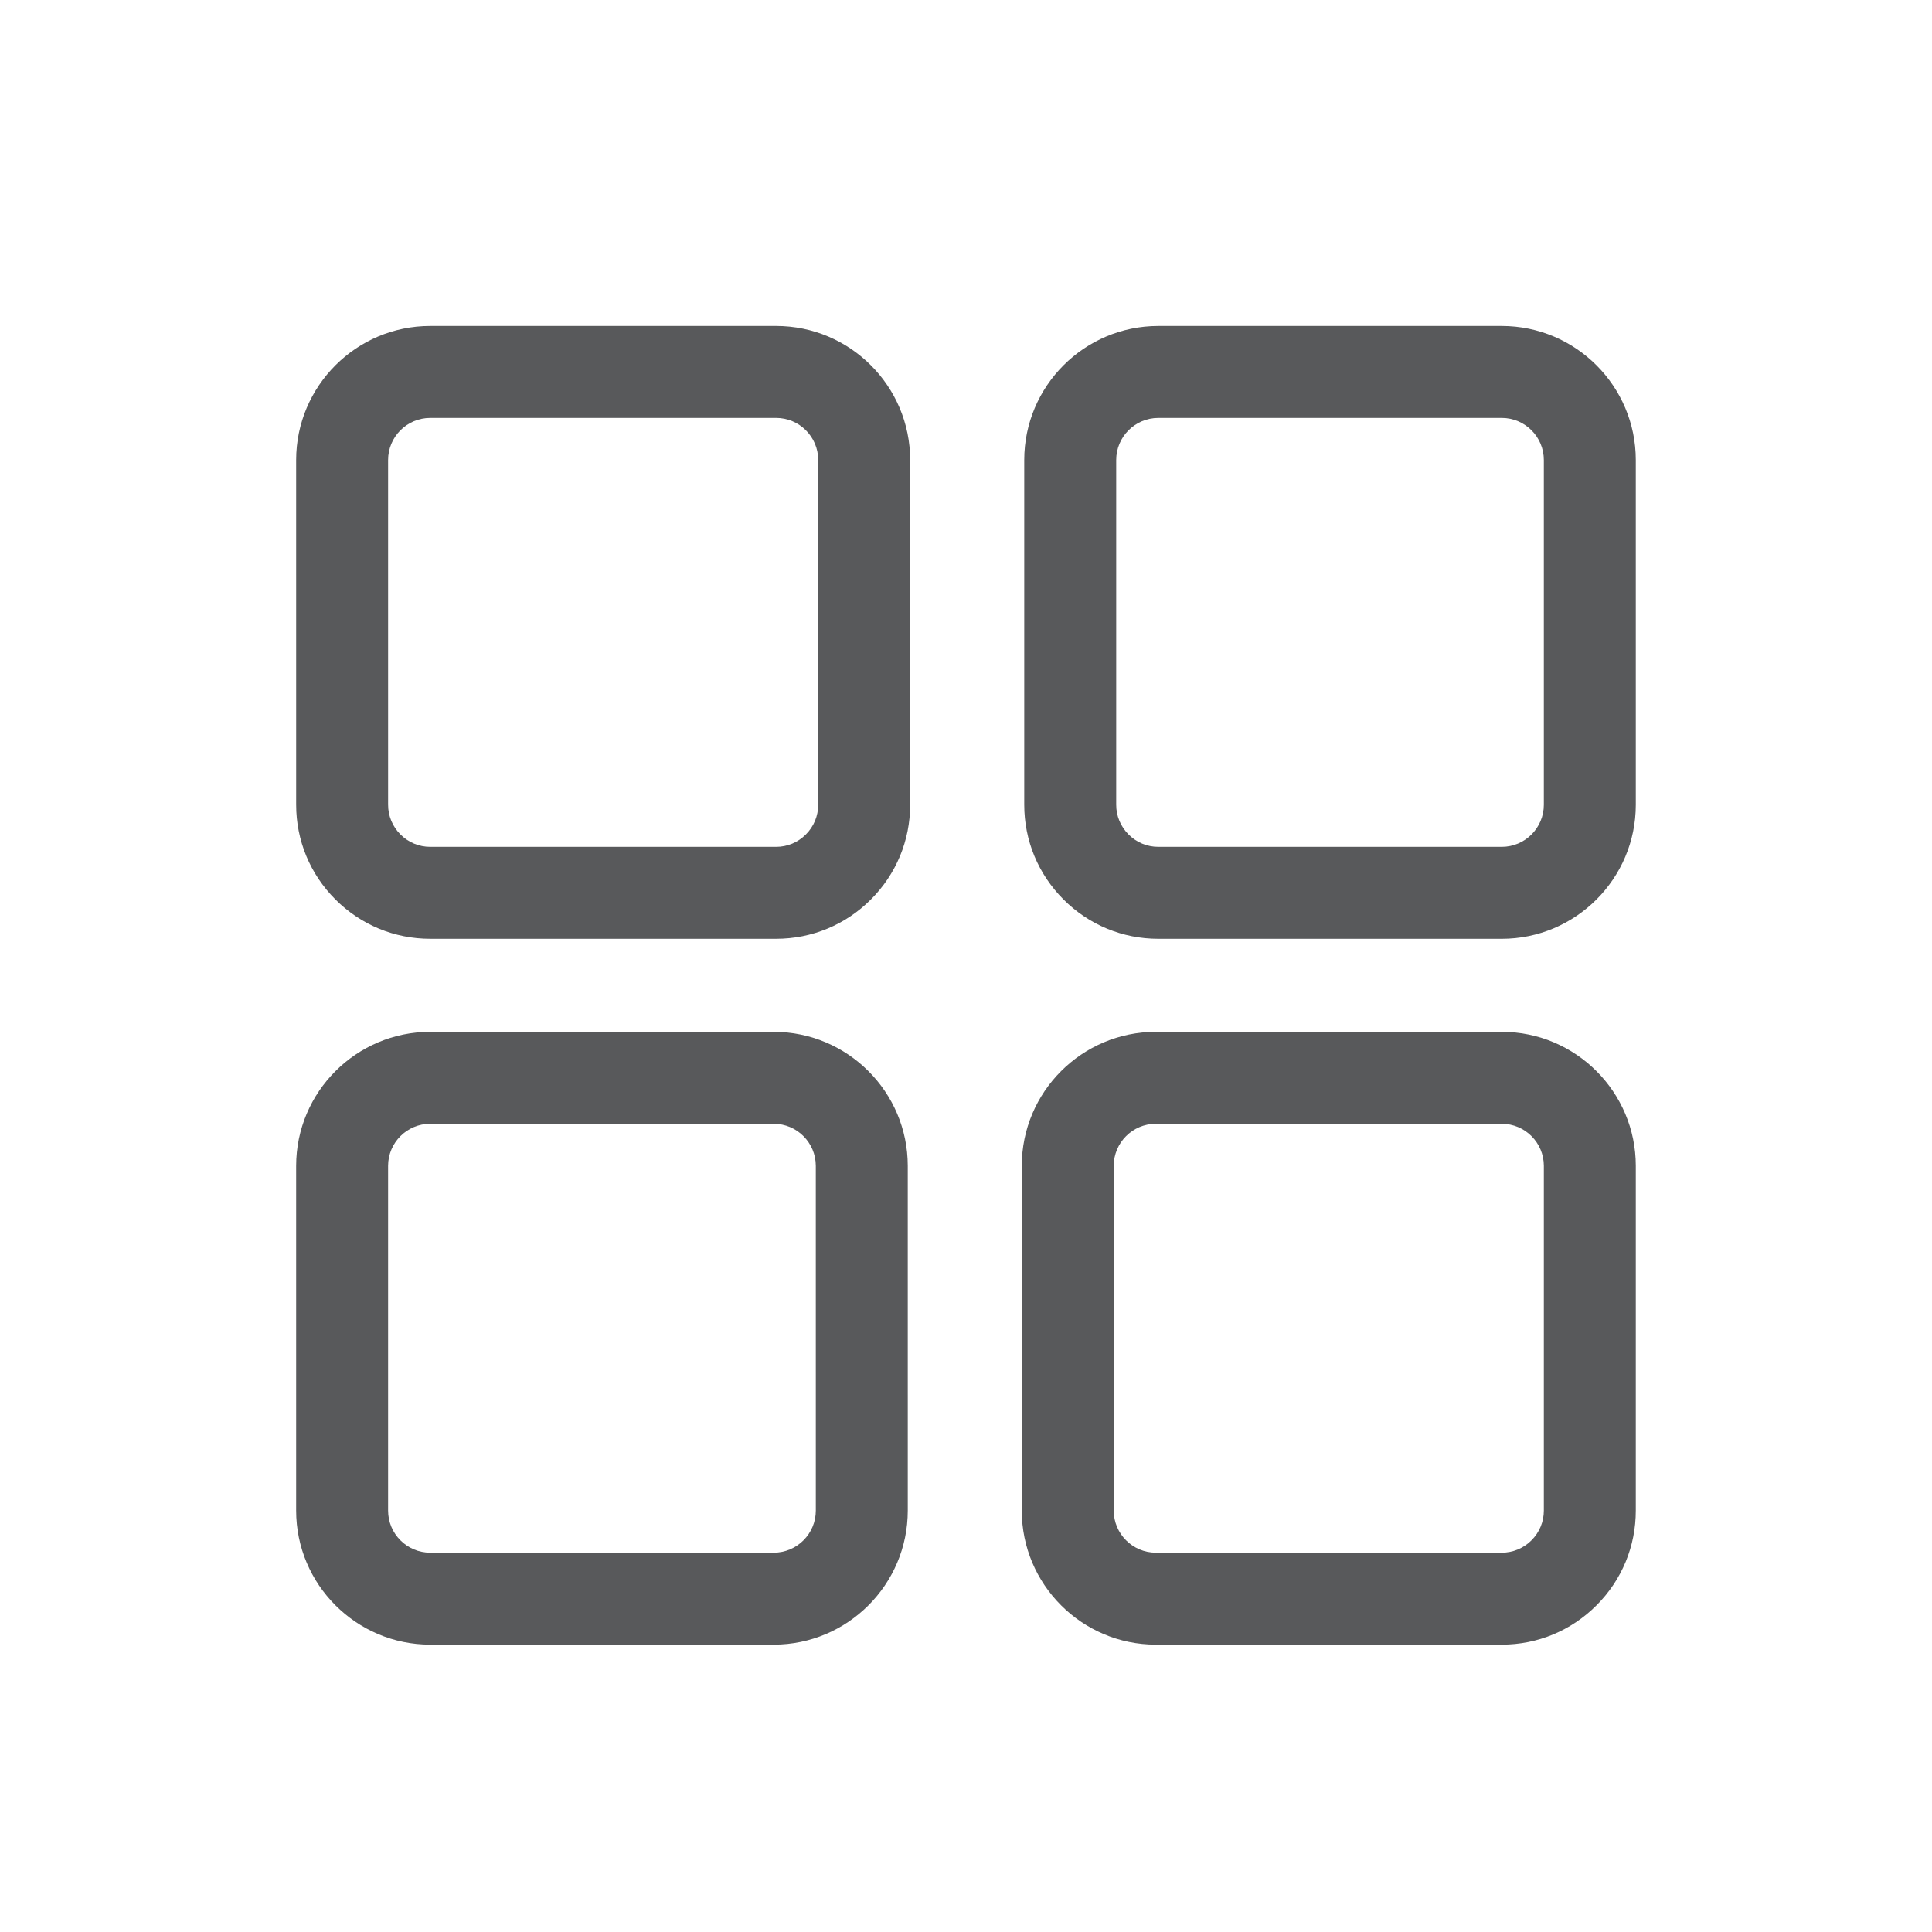
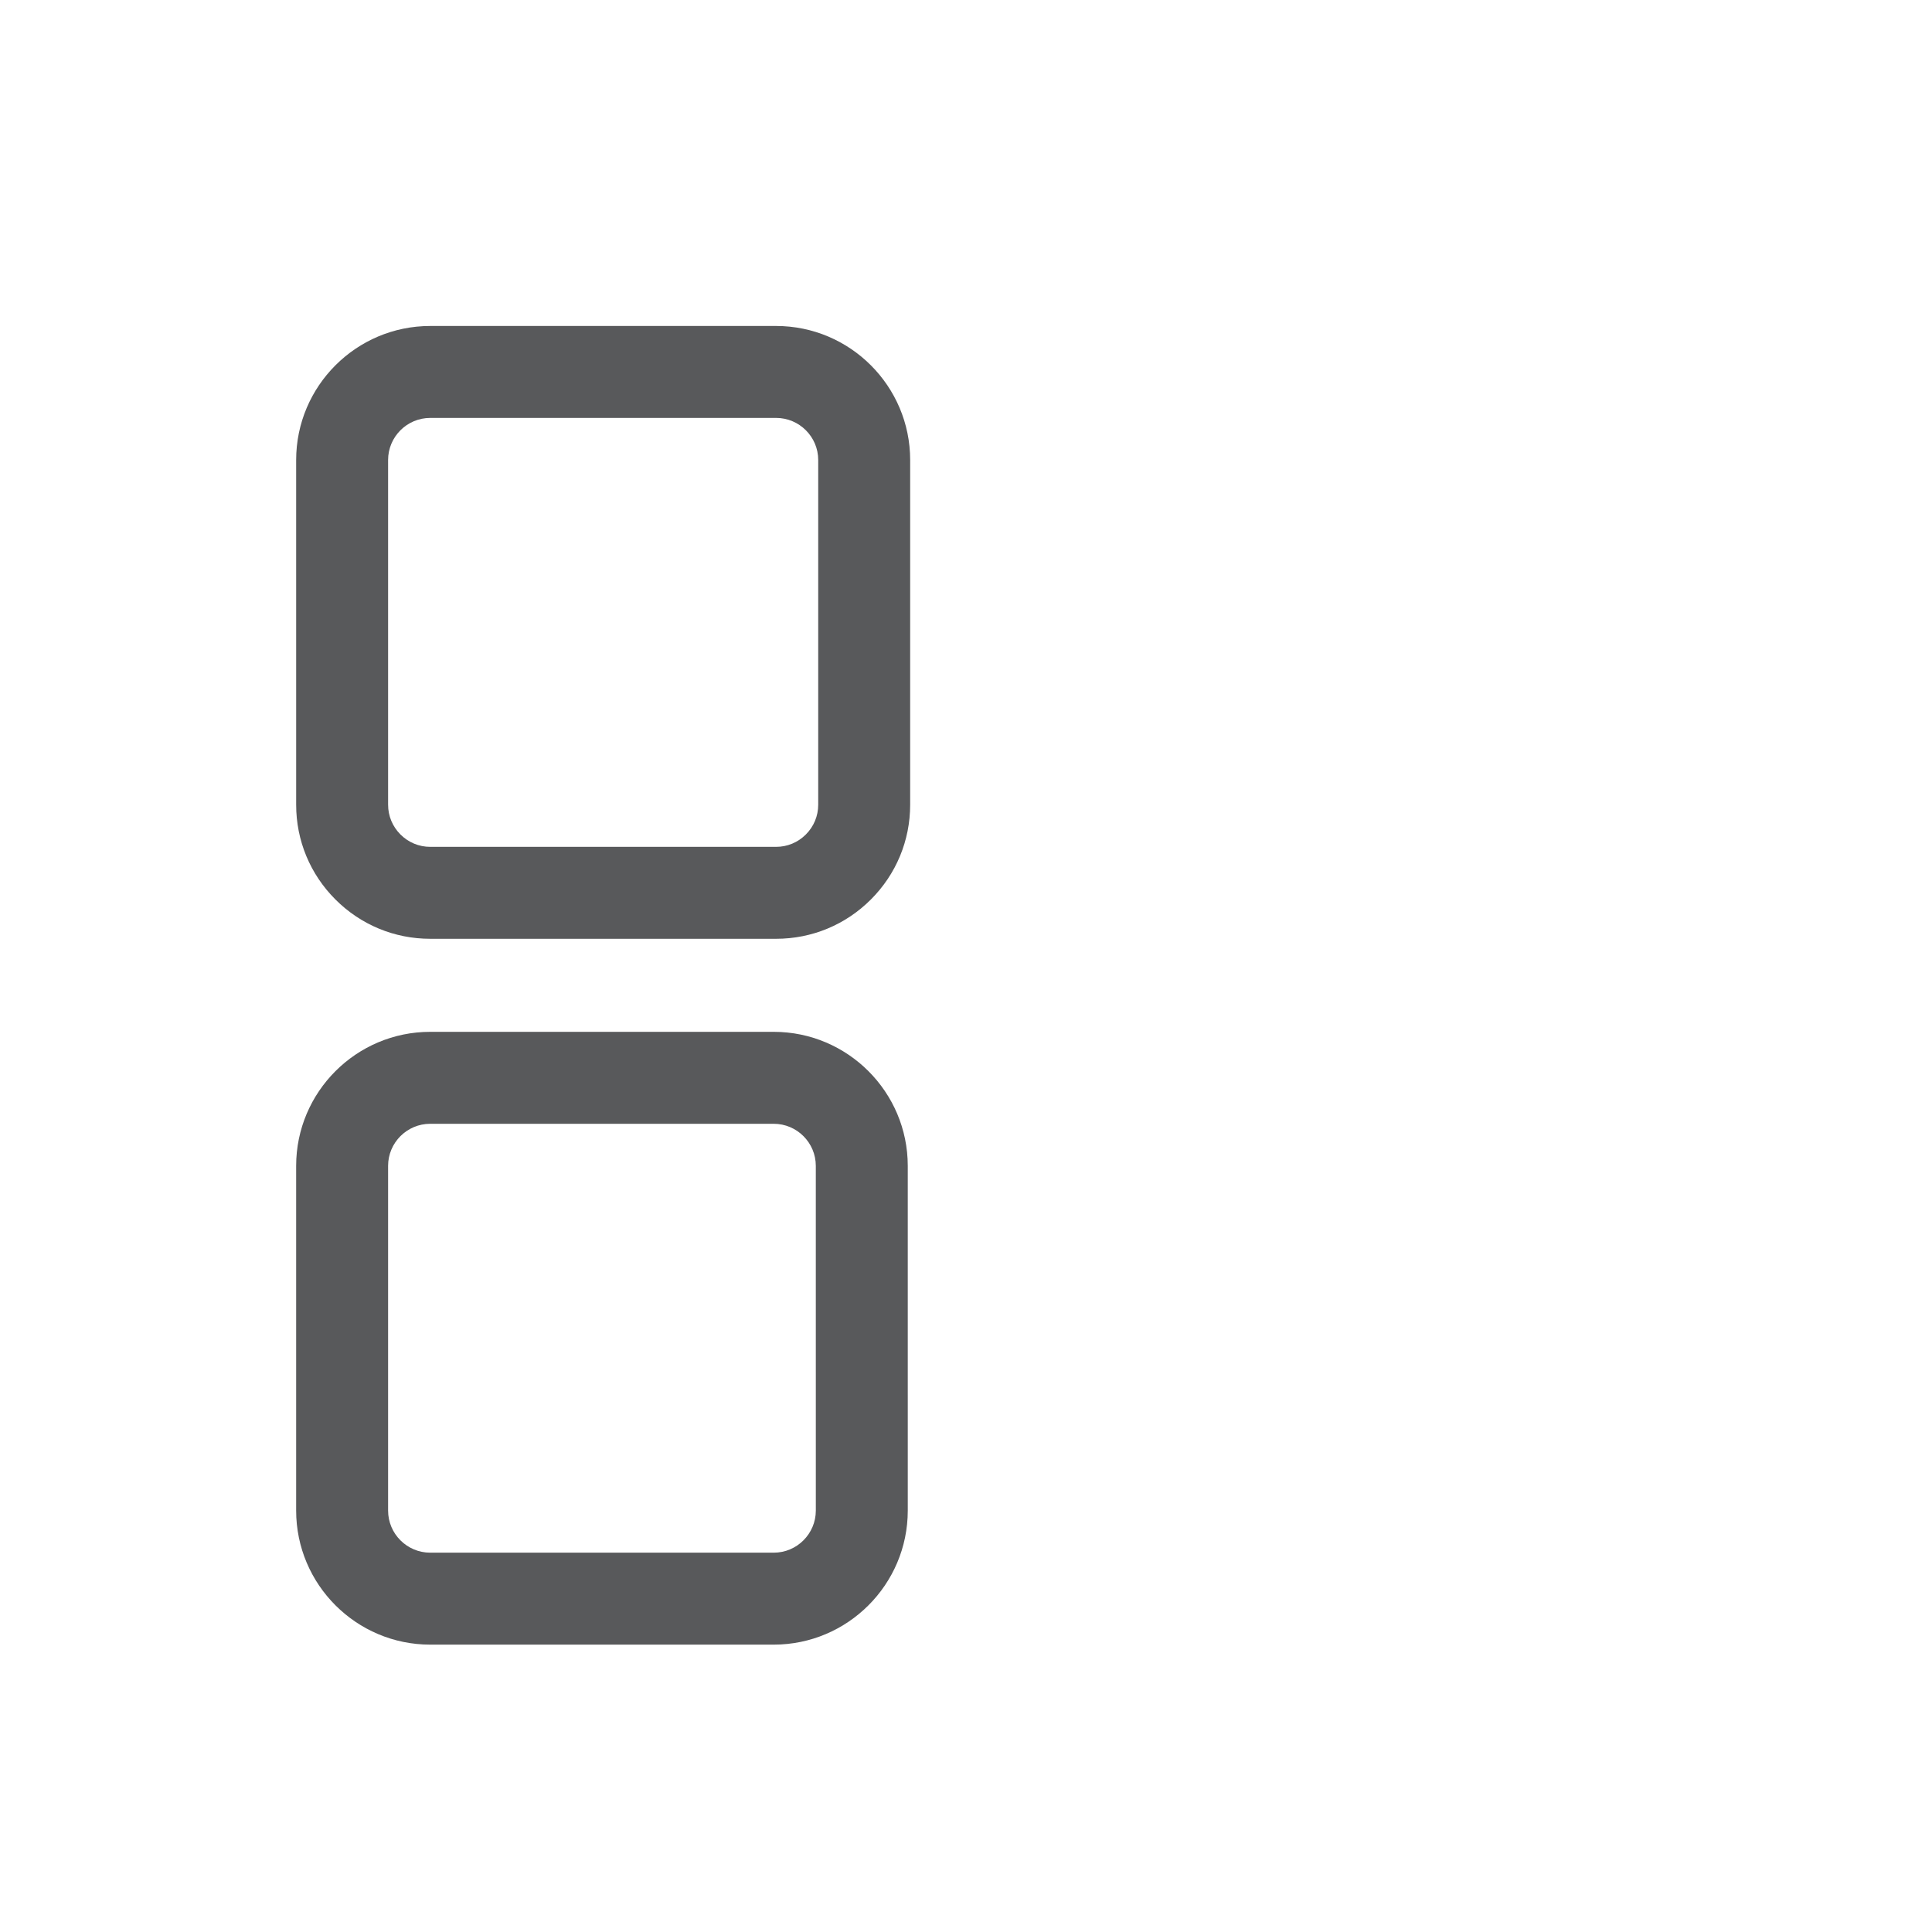
<svg xmlns="http://www.w3.org/2000/svg" id="Layer_1" x="0px" y="0px" width="425.197px" height="425.197px" viewBox="0 0 425.197 425.197" xml:space="preserve">
  <g id="Capa_1" />
  <g id="Isolation_Mode_3_">
    <g>
-       <path fill="#58595B" d="M170.28,361.953H94.682c-16.27,0-29.505-13.235-29.505-29.506v-75.859c0-16.266,13.234-29.5,29.505-29.5   h75.598c16.264,0,29.498,13.234,29.502,29.499l0.002,75.86C199.782,348.716,186.547,361.953,170.28,361.953z M94.682,247.325   c-5.11,0-9.269,4.156-9.269,9.263v75.859c0,5.111,4.158,9.268,9.269,9.268h75.598c5.108,0,9.267-4.158,9.267-9.269l-0.003-75.858   c0-5.106-4.156-9.263-9.264-9.263H94.682z" />
+       <path fill="#58595B" d="M170.28,361.953H94.682c-16.27,0-29.505-13.235-29.505-29.506v-75.859c0-16.266,13.234-29.5,29.505-29.5   h75.598c16.264,0,29.498,13.234,29.502,29.499l0.002,75.86C199.782,348.716,186.547,361.953,170.28,361.953z M94.682,247.325   c-5.11,0-9.269,4.156-9.269,9.263v75.859c0,5.111,4.158,9.268,9.269,9.268h75.598c5.108,0,9.267-4.158,9.267-9.269l-0.003-75.858   c0-5.106-4.156-9.263-9.264-9.263z" />
      <path fill="#58595B" d="M170.81,206.61H94.682c-7.872,0-15.278-3.07-20.856-8.646c-5.576-5.577-8.647-12.984-8.646-20.856   l-0.002-75.866c0-16.267,13.234-29.5,29.505-29.5h76.128c16.265,0.001,29.498,13.233,29.5,29.498l-0.001,75.869   c0,7.87-3.07,15.276-8.646,20.854C186.086,203.54,178.679,206.61,170.81,206.61z M94.682,91.978c-5.11,0-9.269,4.155-9.269,9.263   l0.002,75.867c0,2.468,0.965,4.79,2.72,6.546c1.755,1.754,4.08,2.721,6.548,2.721h76.128c2.464,0,4.788-0.966,6.543-2.721   c1.754-1.756,2.721-4.078,2.72-6.545l0.001-75.869c0-5.106-4.156-9.264-9.265-9.264H94.682V91.978z" />
-       <path fill="#58595B" d="M330.507,361.953h-76.129c-16.265,0-29.5-13.235-29.505-29.502v-75.863c0-16.266,13.234-29.5,29.505-29.5   h76.13c16.264,0,29.497,13.234,29.499,29.499l-0.001,75.86c0.001,7.871-3.065,15.275-8.643,20.854   C345.786,358.881,338.38,361.953,330.507,361.953z M254.378,247.325c-5.111,0-9.268,4.156-9.268,9.263v75.859   c0.001,5.11,4.159,9.268,9.268,9.268h76.129c2.467,0,4.79-0.967,6.544-2.72c1.753-1.754,2.72-4.079,2.719-6.544l0.001-75.863   c0-5.106-4.155-9.263-9.263-9.263H254.378L254.378,247.325z" />
-       <path fill="#58595B" d="M330.51,206.613l-75.592-0.001c-0.001,0-0.002,0-0.003,0c-7.87,0-15.274-3.072-20.851-8.648   c-5.576-5.577-8.647-12.984-8.647-20.856v-75.866c0-16.266,13.236-29.498,29.505-29.499h75.584   c16.265,0,29.498,13.232,29.5,29.498l0.002,75.871C360.006,193.375,346.774,206.609,330.51,206.613z M254.921,91.978   c-5.109,0-9.266,4.155-9.266,9.263v75.867c0,2.468,0.966,4.791,2.72,6.547c1.754,1.754,4.077,2.721,6.542,2.72l75.591,0.001   c5.107-0.001,9.263-4.159,9.263-9.268l-0.001-75.868c0-5.108-4.156-9.264-9.264-9.264h-75.585V91.978z" />
    </g>
  </g>
</svg>